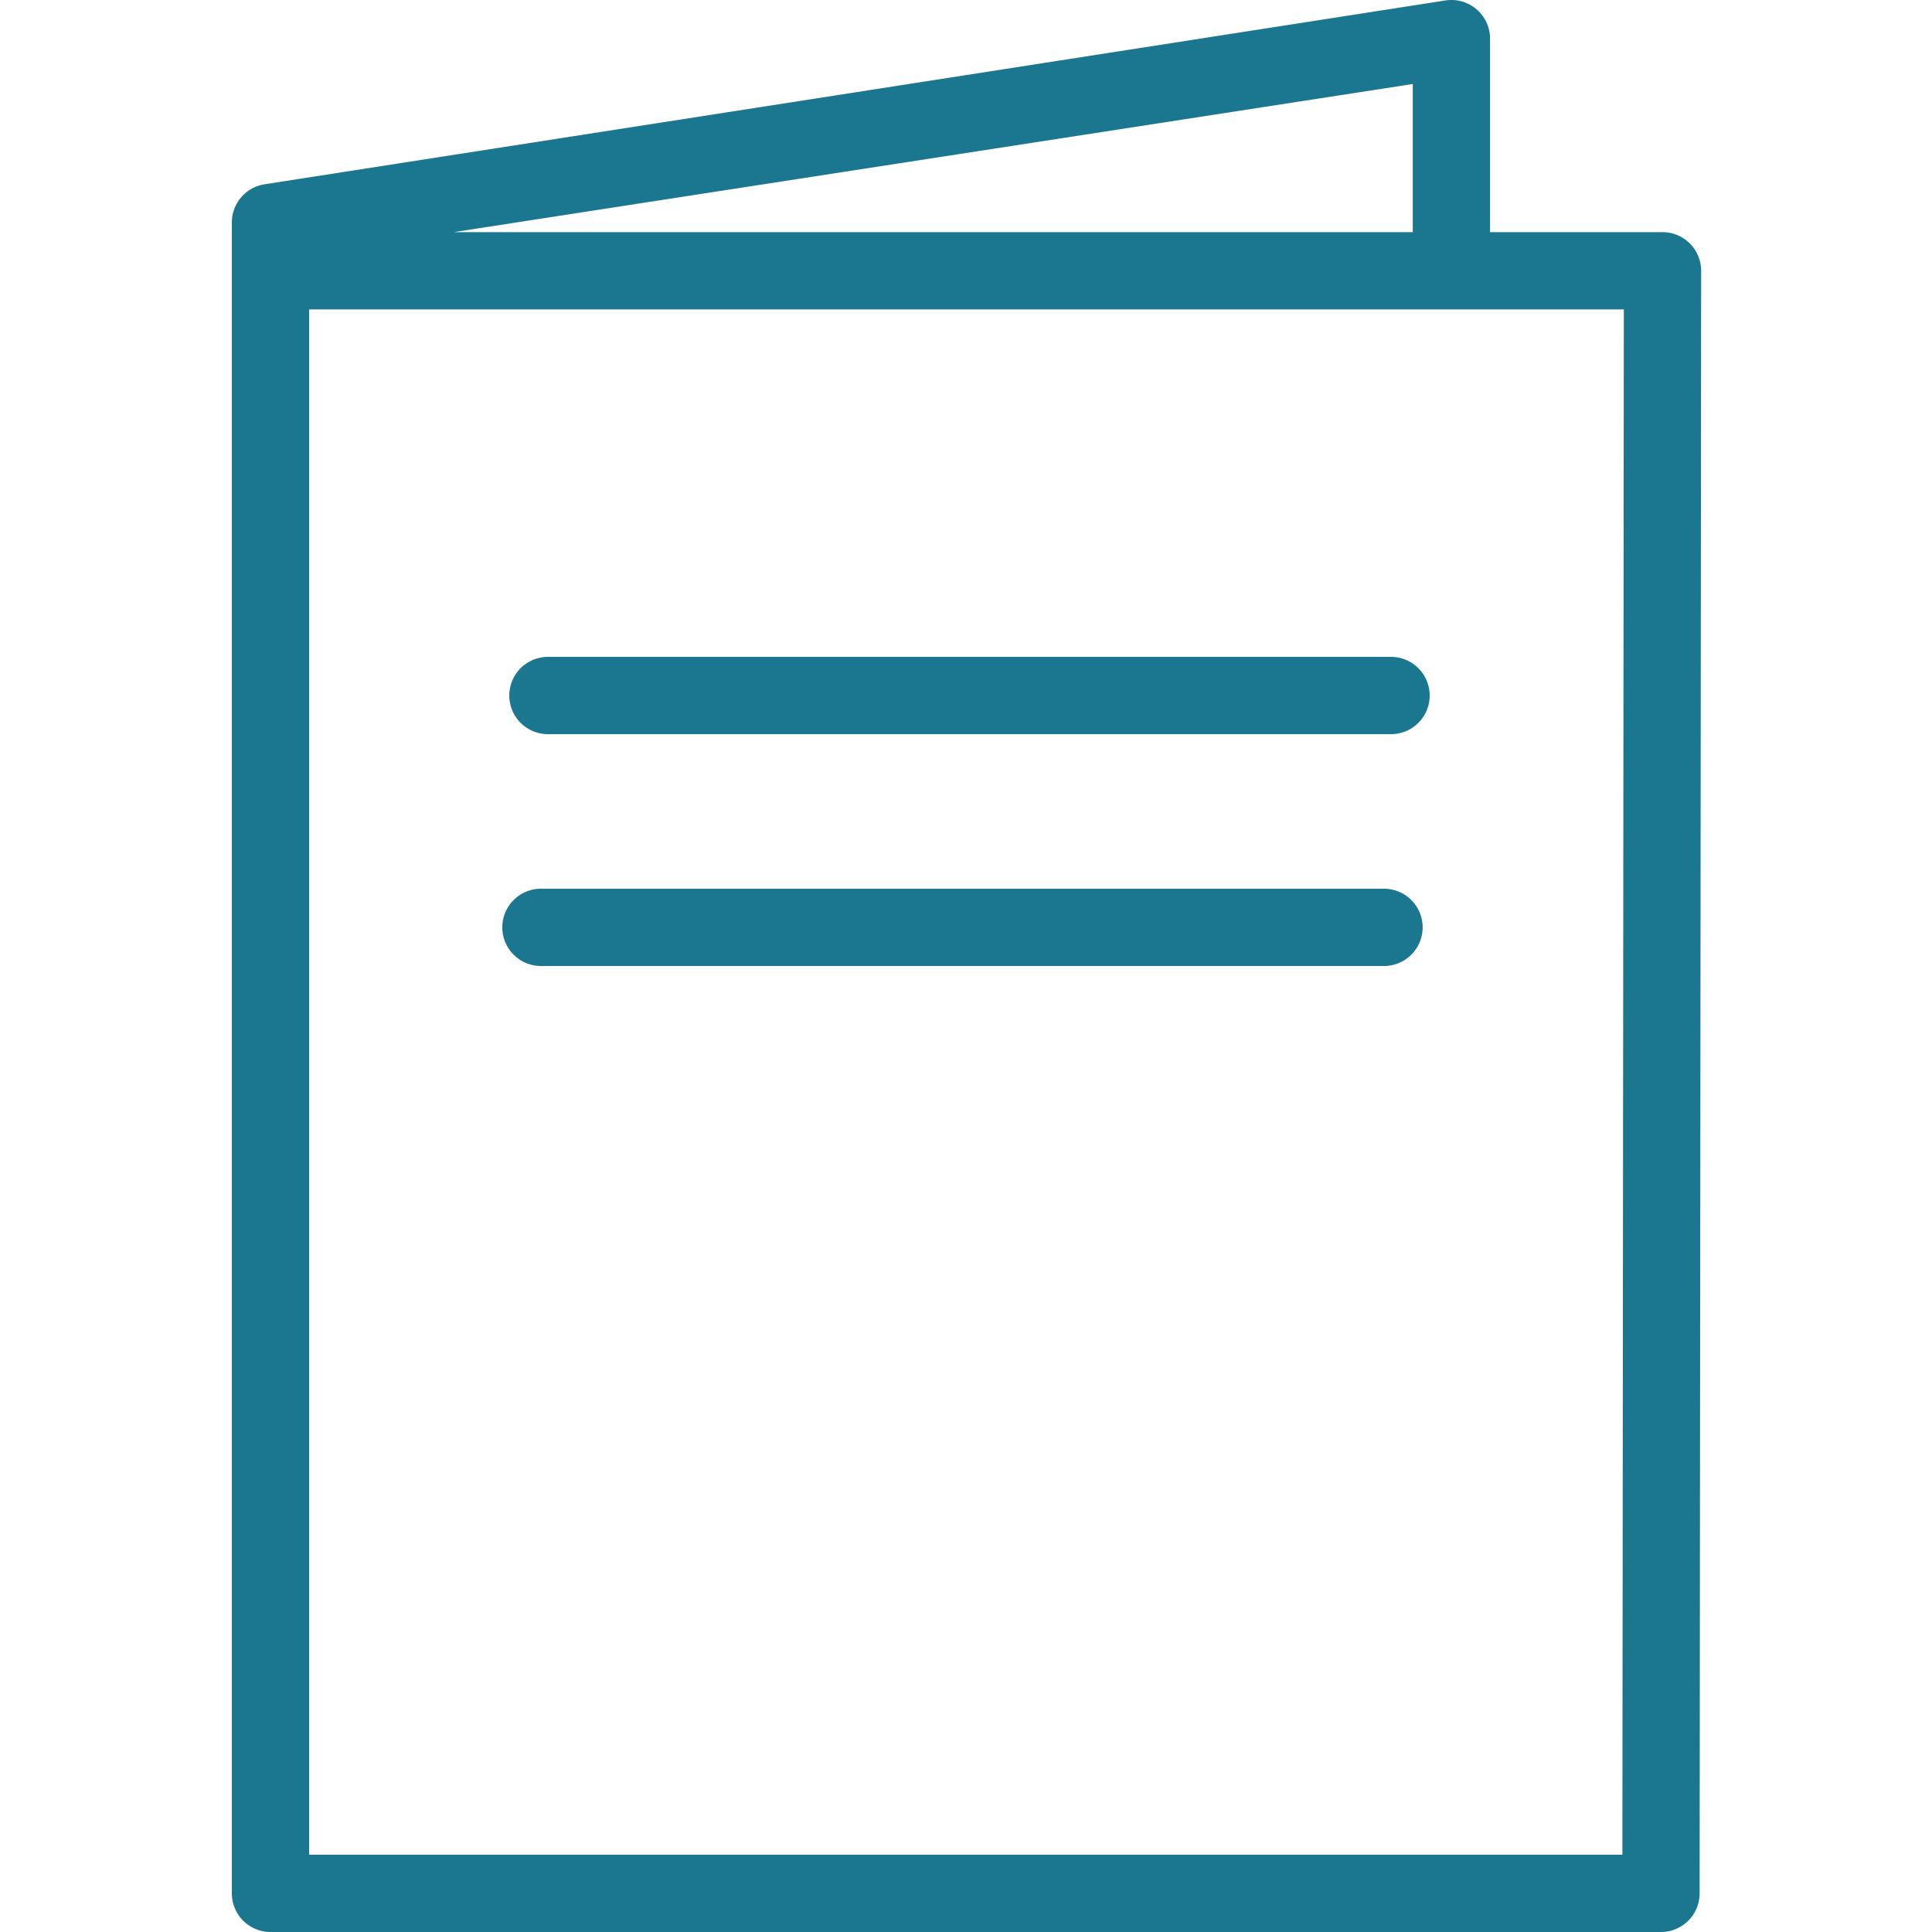
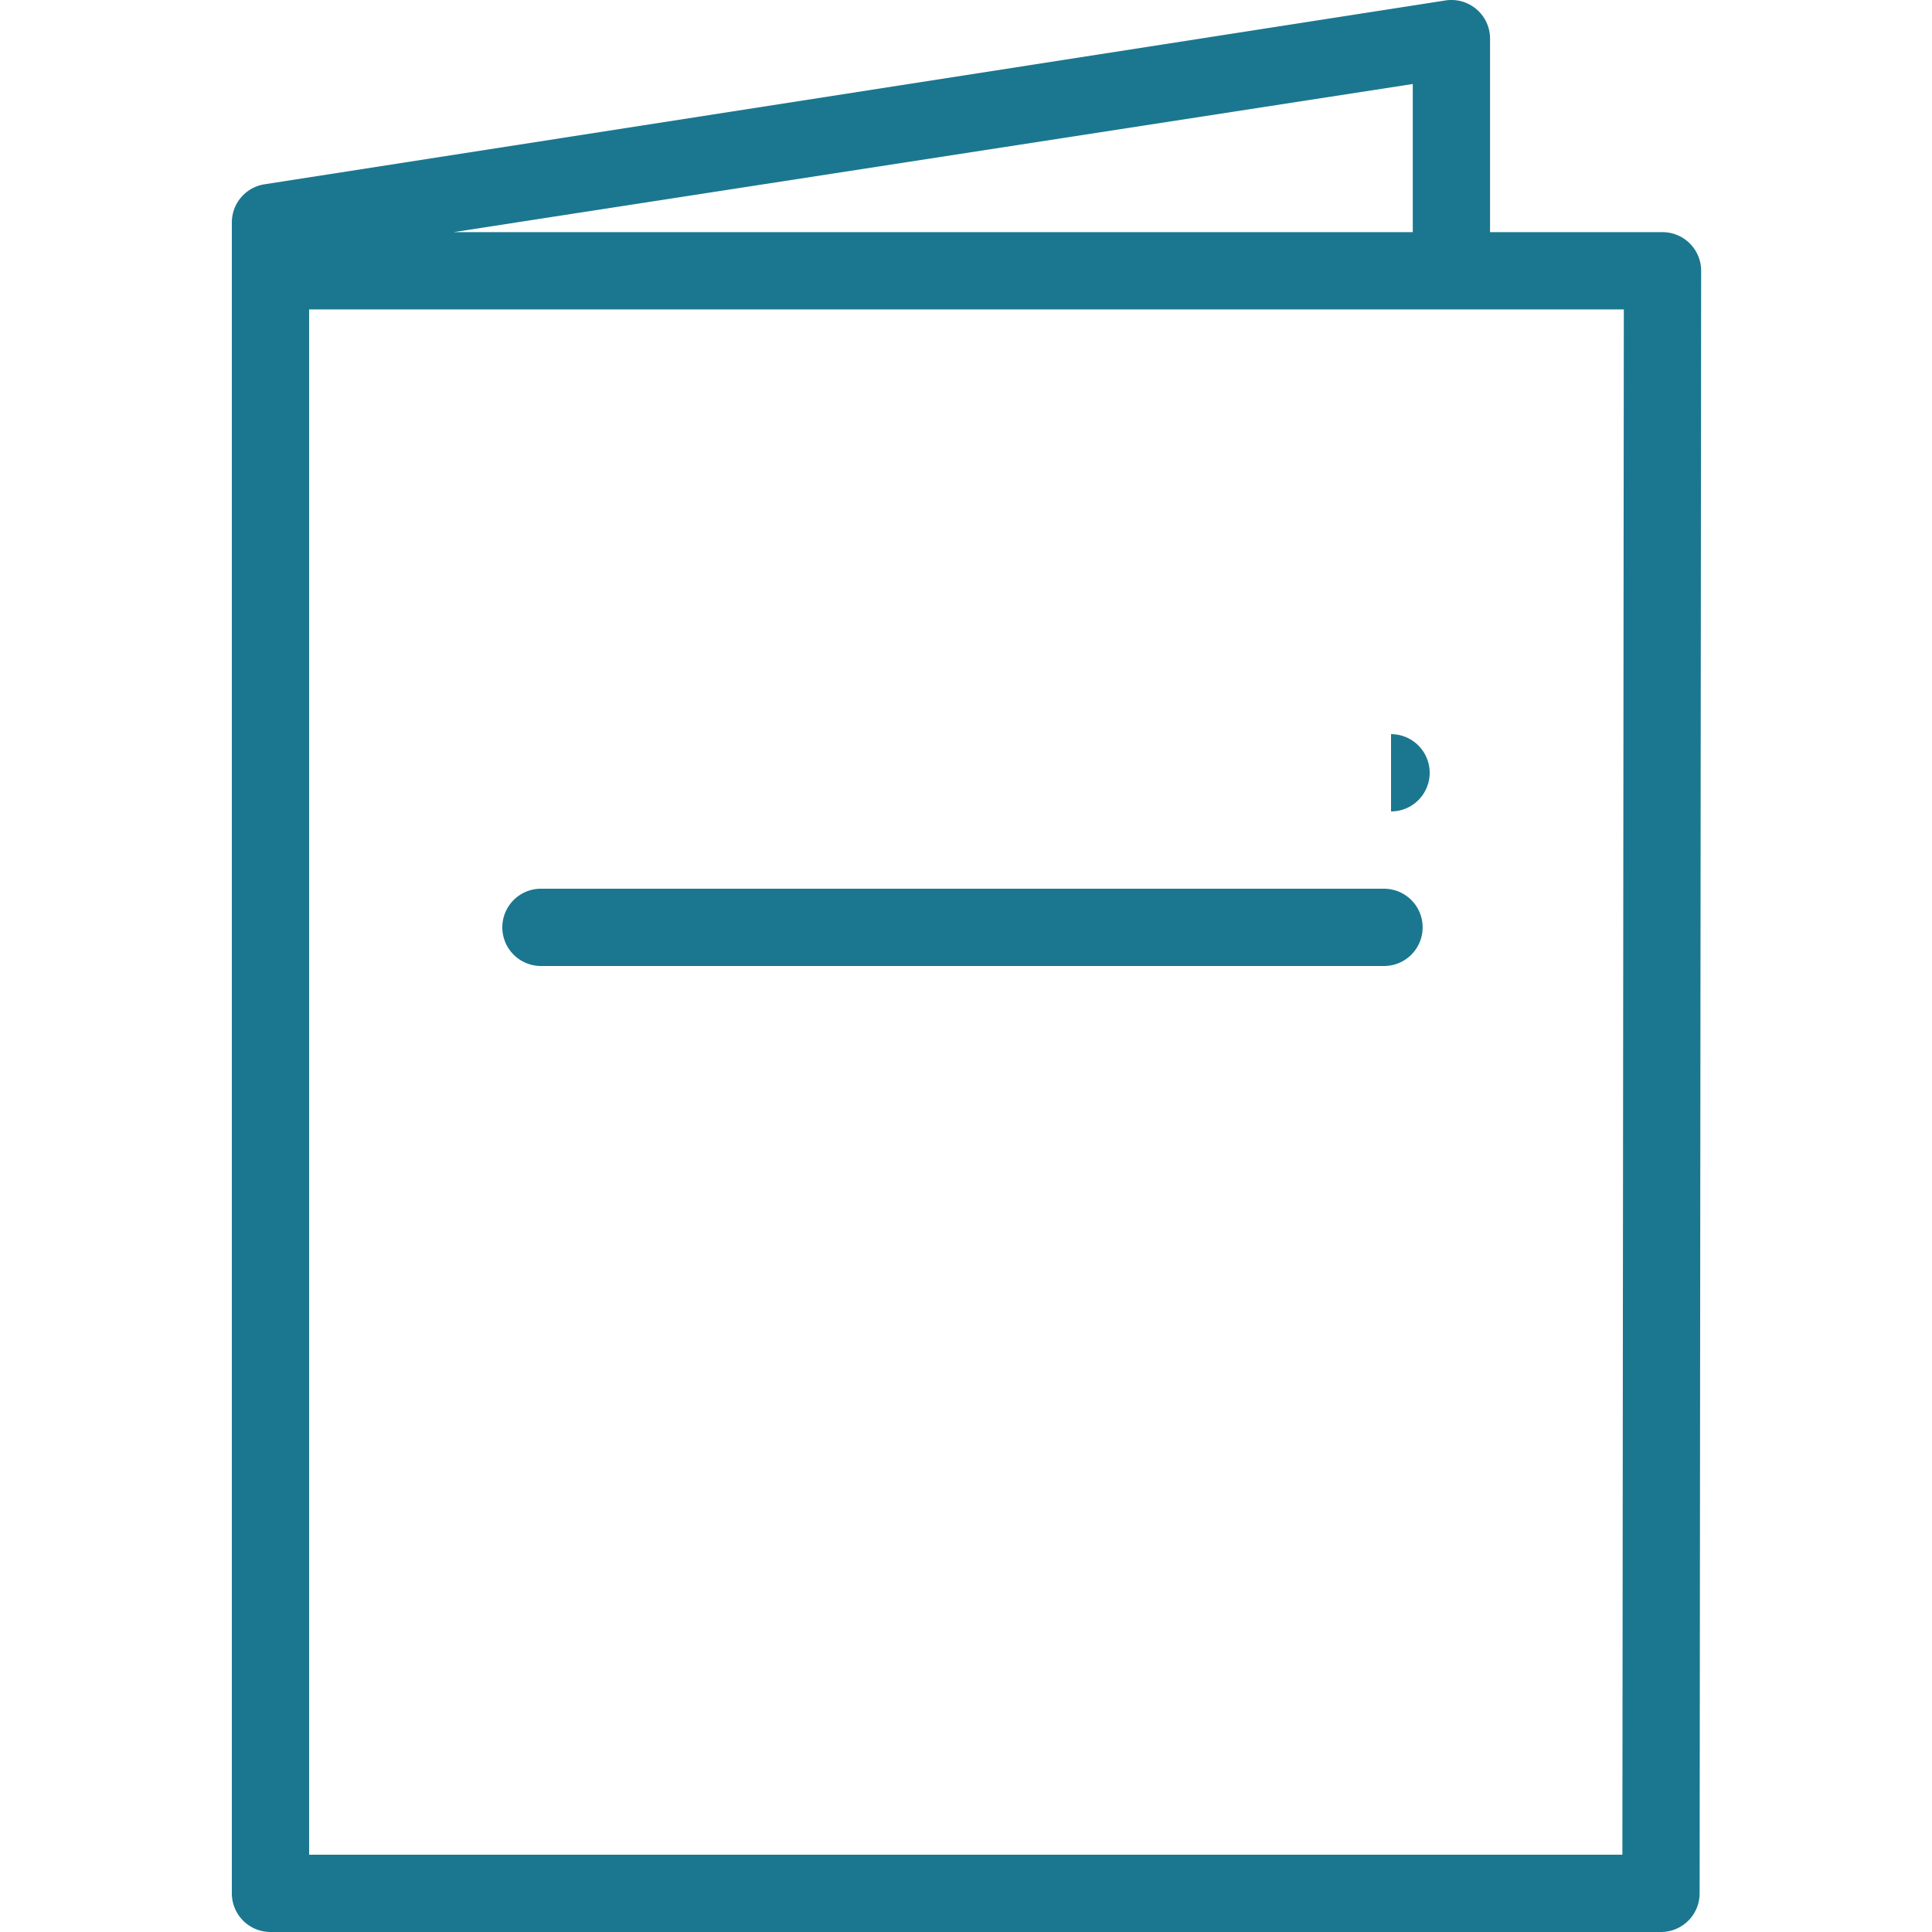
<svg xmlns="http://www.w3.org/2000/svg" viewBox="0 0 100 100">
  <title>_</title>
-   <path d="M85.972,100H14a2,2,0,0,1-2-2V11.515a2,2,0,0,1,1.682-1.975L74.807.025A2,2,0,0,1,77.125,2V12.016h8.926a2,2,0,0,1,2,2L87.972,98A2,2,0,0,1,85.972,100ZM16,96H83.974l.075-79.984H16Zm7.477-83.984H73.125V4.348ZM71.636,50H28a2,2,0,0,1,0-4H71.636a2,2,0,0,1,0,4ZM72,38H28.361a2,2,0,1,1,0-4H72a2,2,0,0,1,0,4Z" style=" fill: #1B778F; " />
+   <path d="M85.972,100H14a2,2,0,0,1-2-2V11.515a2,2,0,0,1,1.682-1.975L74.807.025A2,2,0,0,1,77.125,2V12.016h8.926a2,2,0,0,1,2,2L87.972,98A2,2,0,0,1,85.972,100ZM16,96H83.974l.075-79.984H16Zm7.477-83.984H73.125V4.348ZM71.636,50H28a2,2,0,0,1,0-4H71.636a2,2,0,0,1,0,4ZM72,38H28.361H72a2,2,0,0,1,0,4Z" style=" fill: #1B778F; " />
</svg>